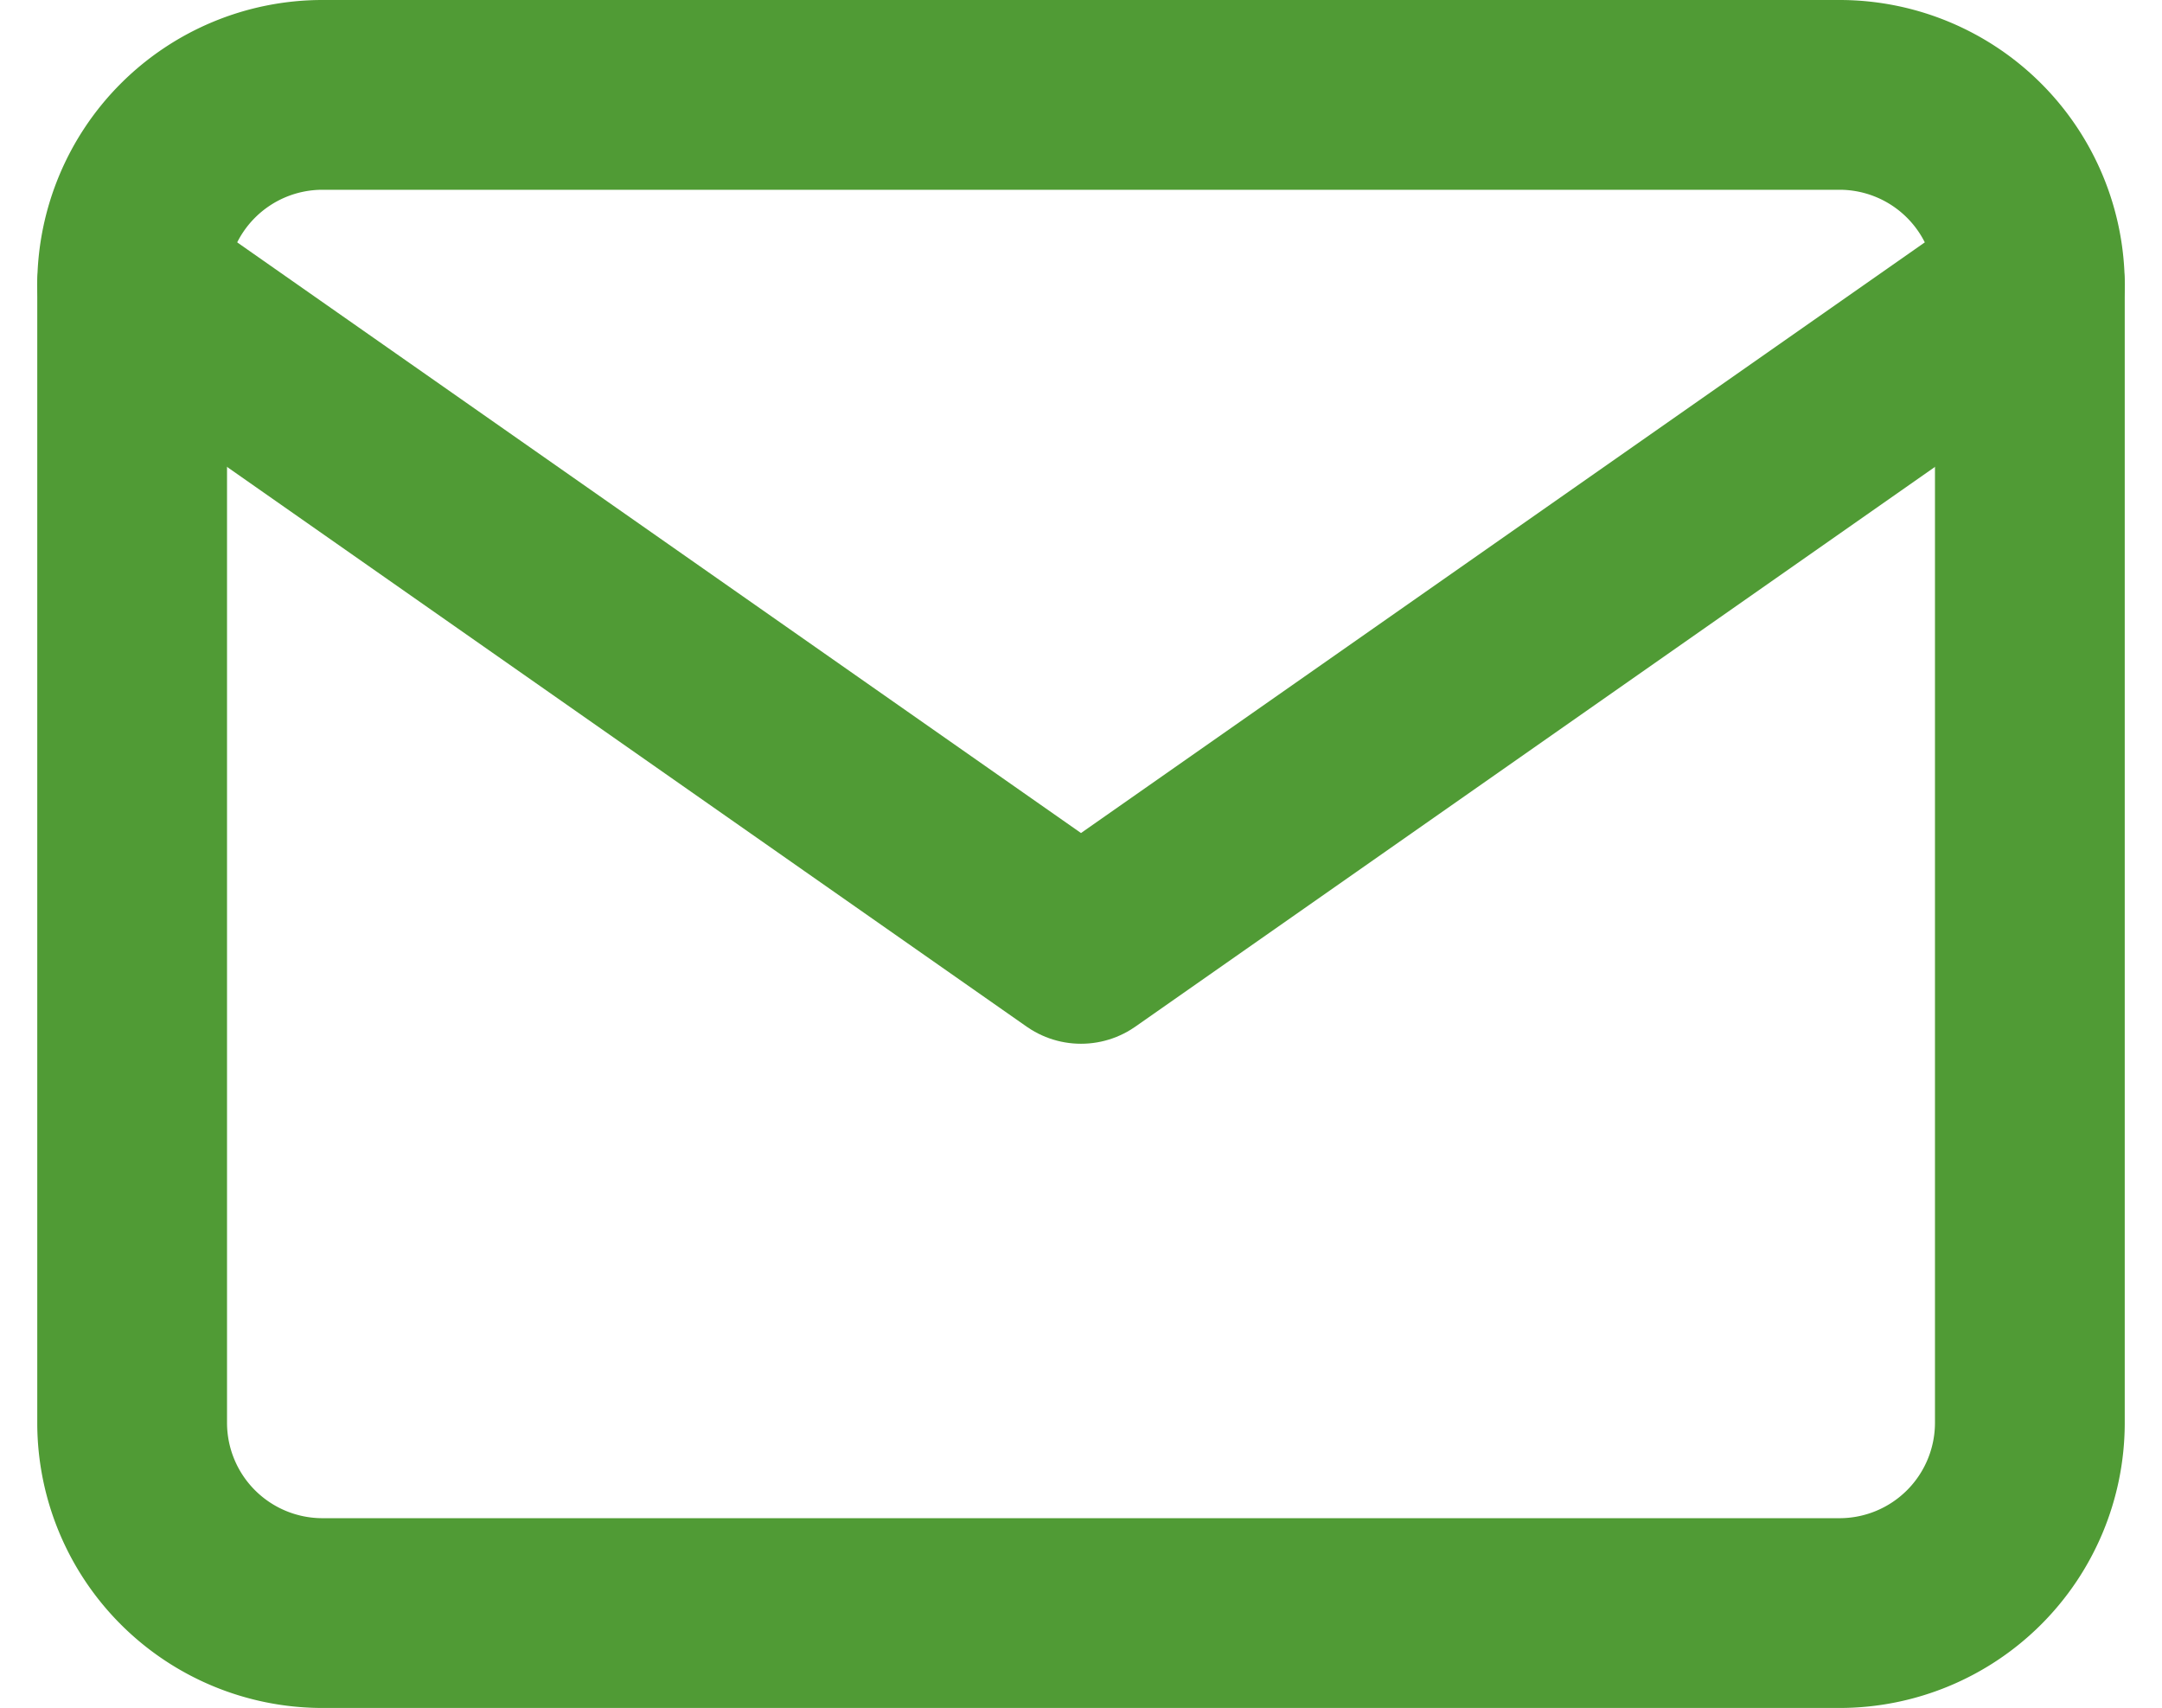
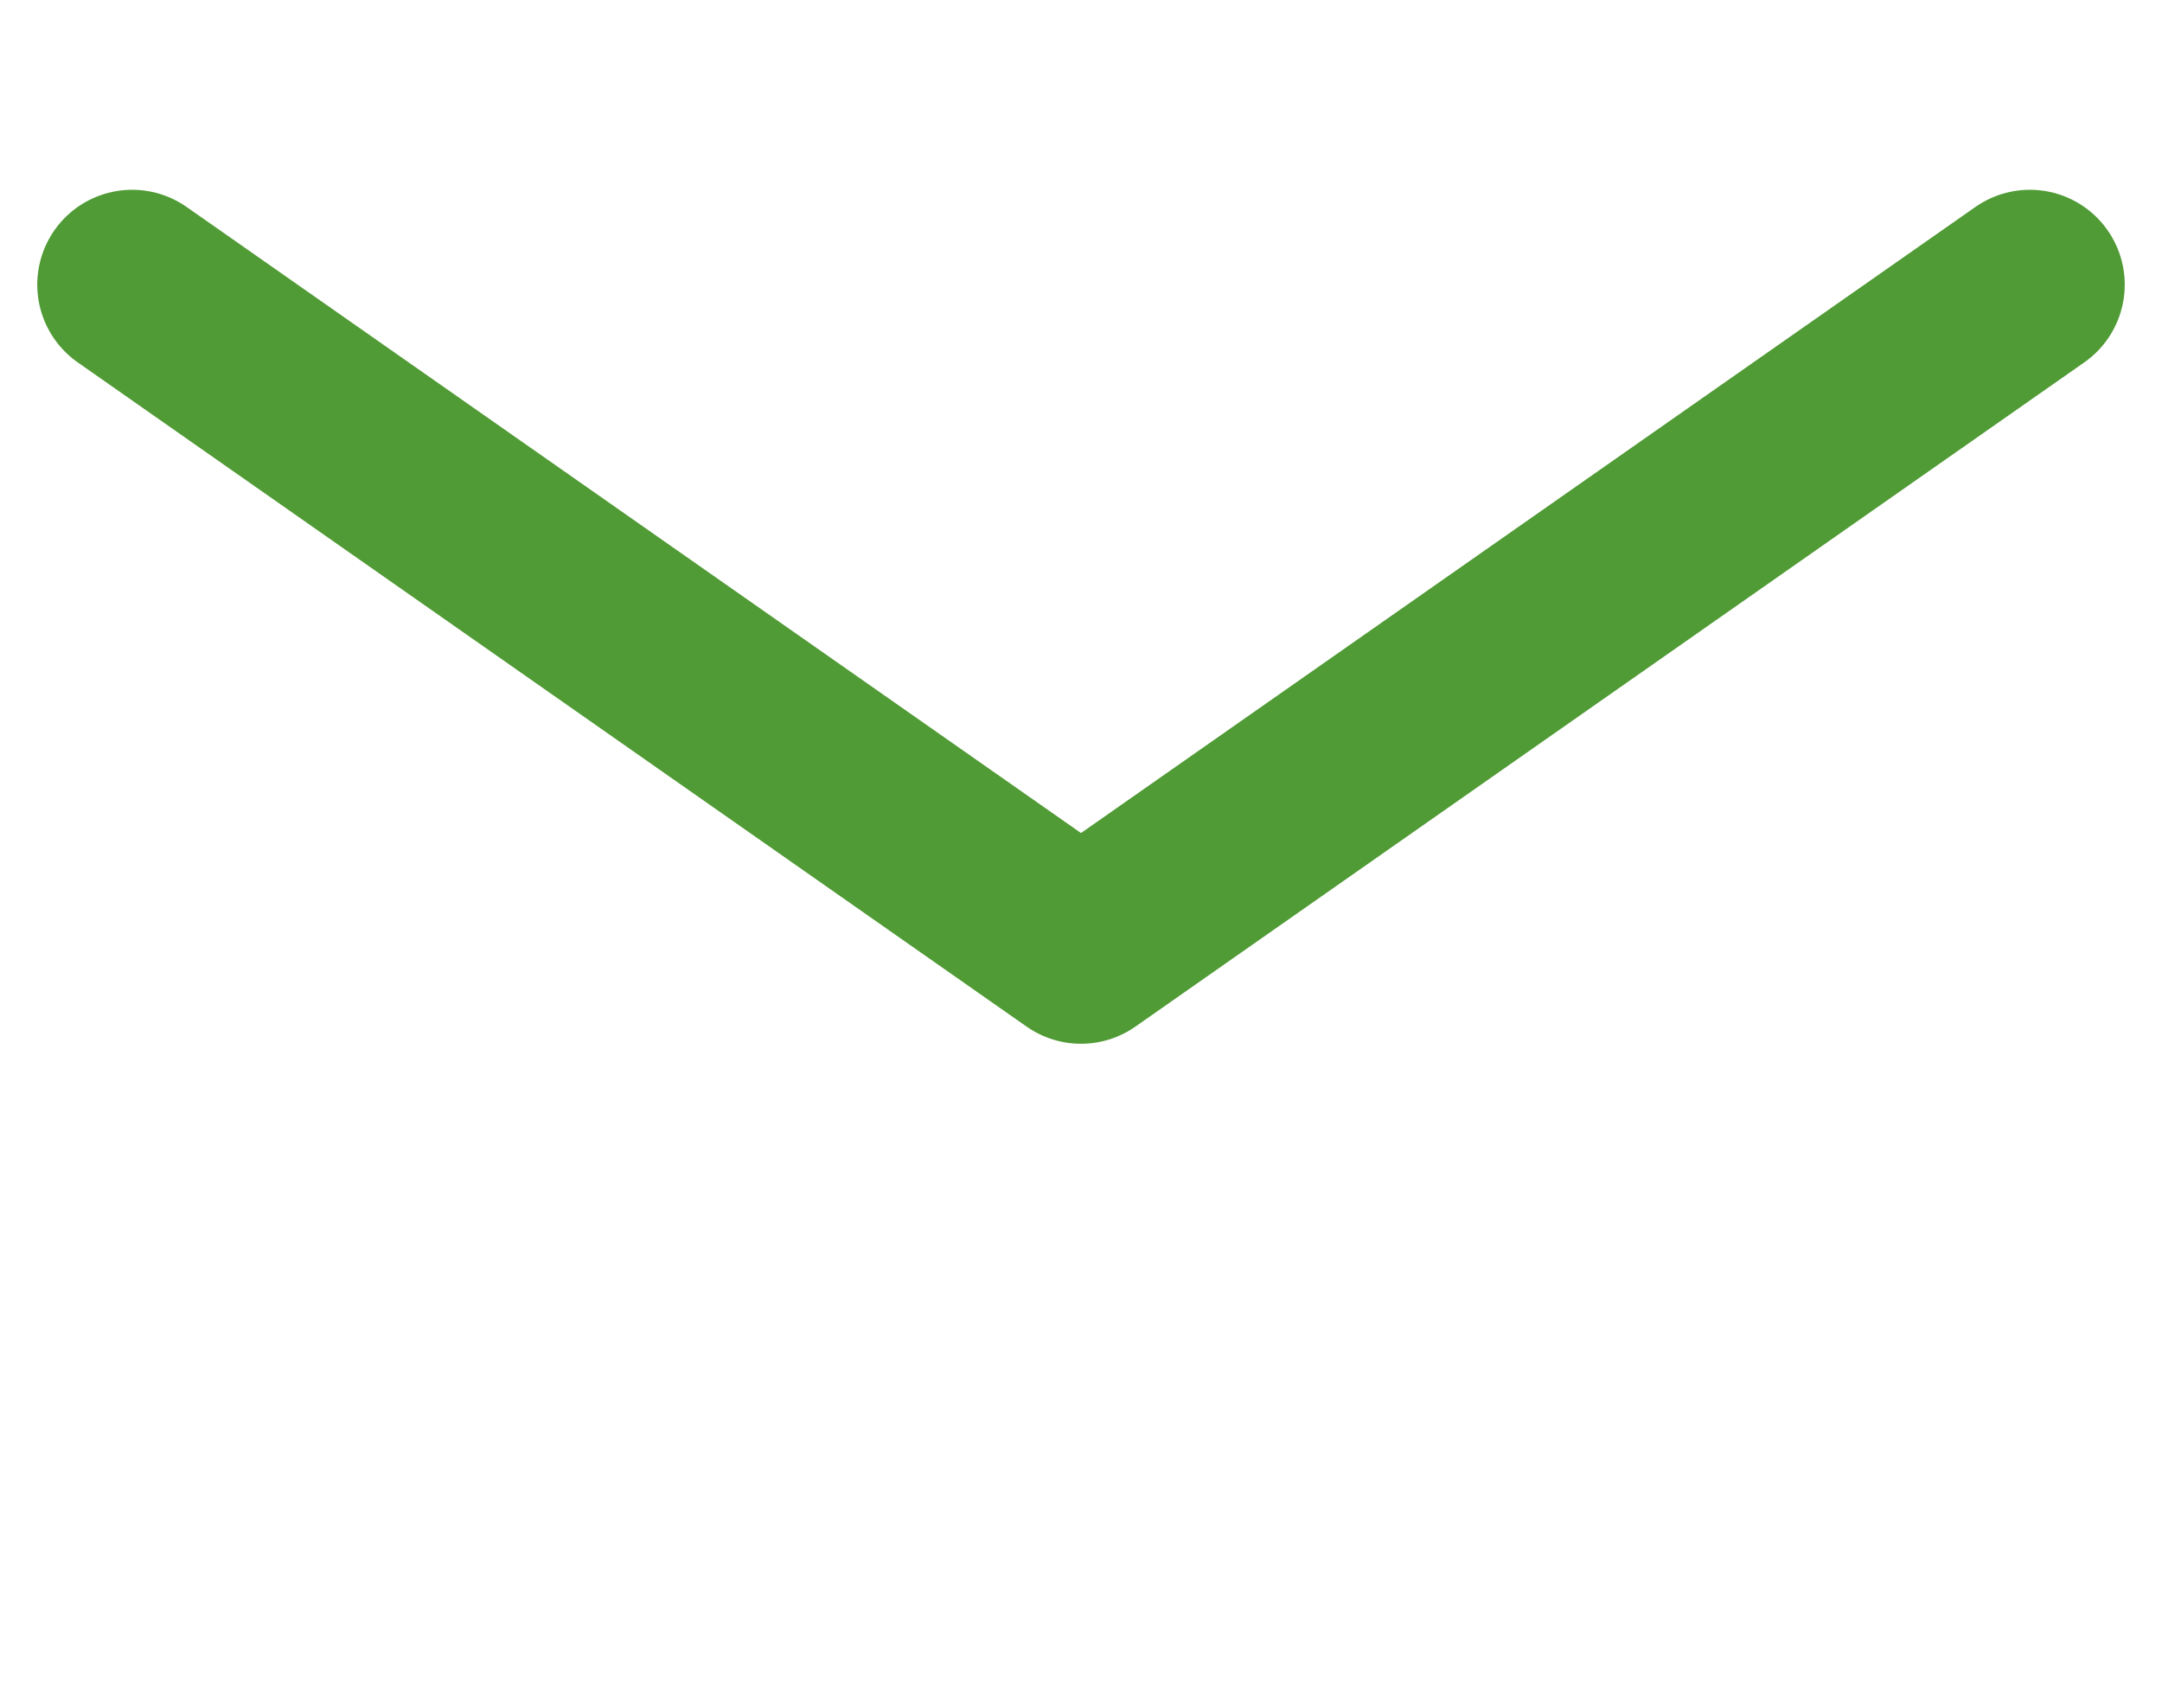
<svg xmlns="http://www.w3.org/2000/svg" width="34.178" height="27" viewBox="0 0 34.178 27">
  <g id="Icon_feather-mail" data-name="Icon feather-mail" transform="translate(-0.911 -4.5)">
-     <path id="Pfad_46240" data-name="Pfad 46240" d="M6,6H30a3.009,3.009,0,0,1,3,3V27a3.009,3.009,0,0,1-3,3H6a3.009,3.009,0,0,1-3-3V9A3.009,3.009,0,0,1,6,6Z" fill="none" stroke="#509b35" stroke-linecap="round" stroke-linejoin="round" stroke-width="3" />
    <path id="Pfad_46241" data-name="Pfad 46241" d="M33,9,18,19.5,3,9" fill="none" stroke="#509b35" stroke-linecap="round" stroke-linejoin="round" stroke-width="3" />
  </g>
</svg>